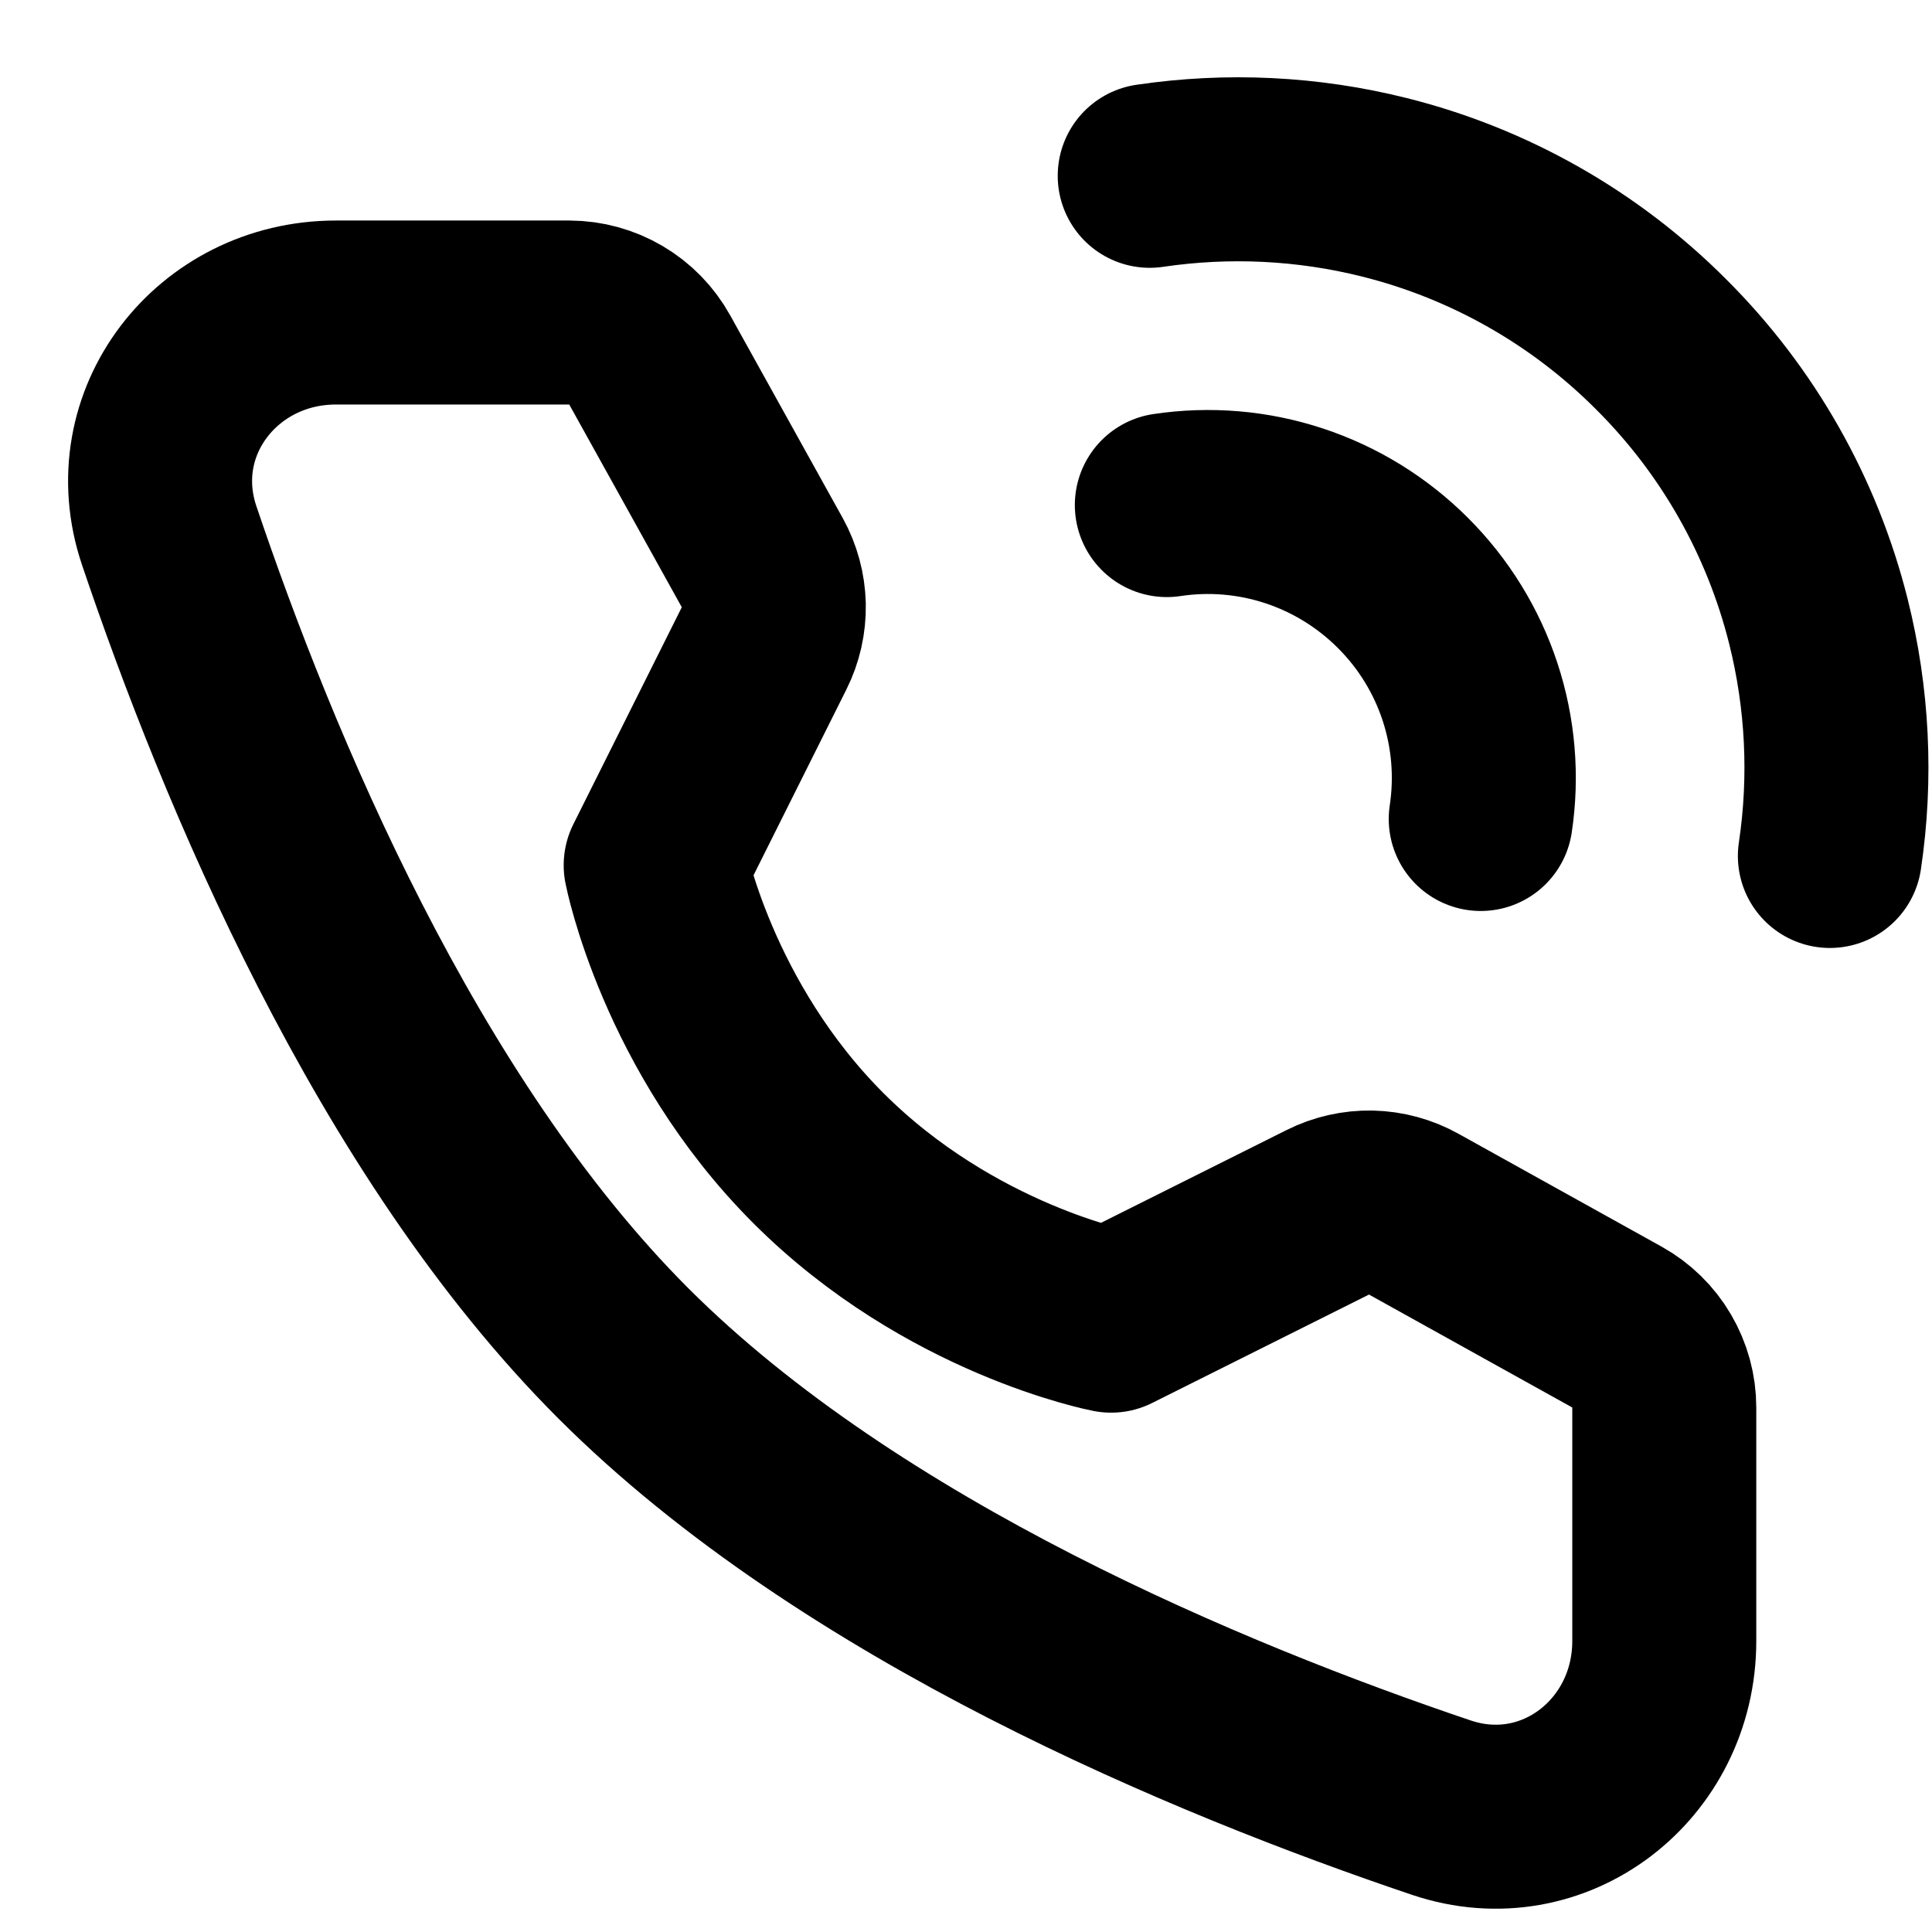
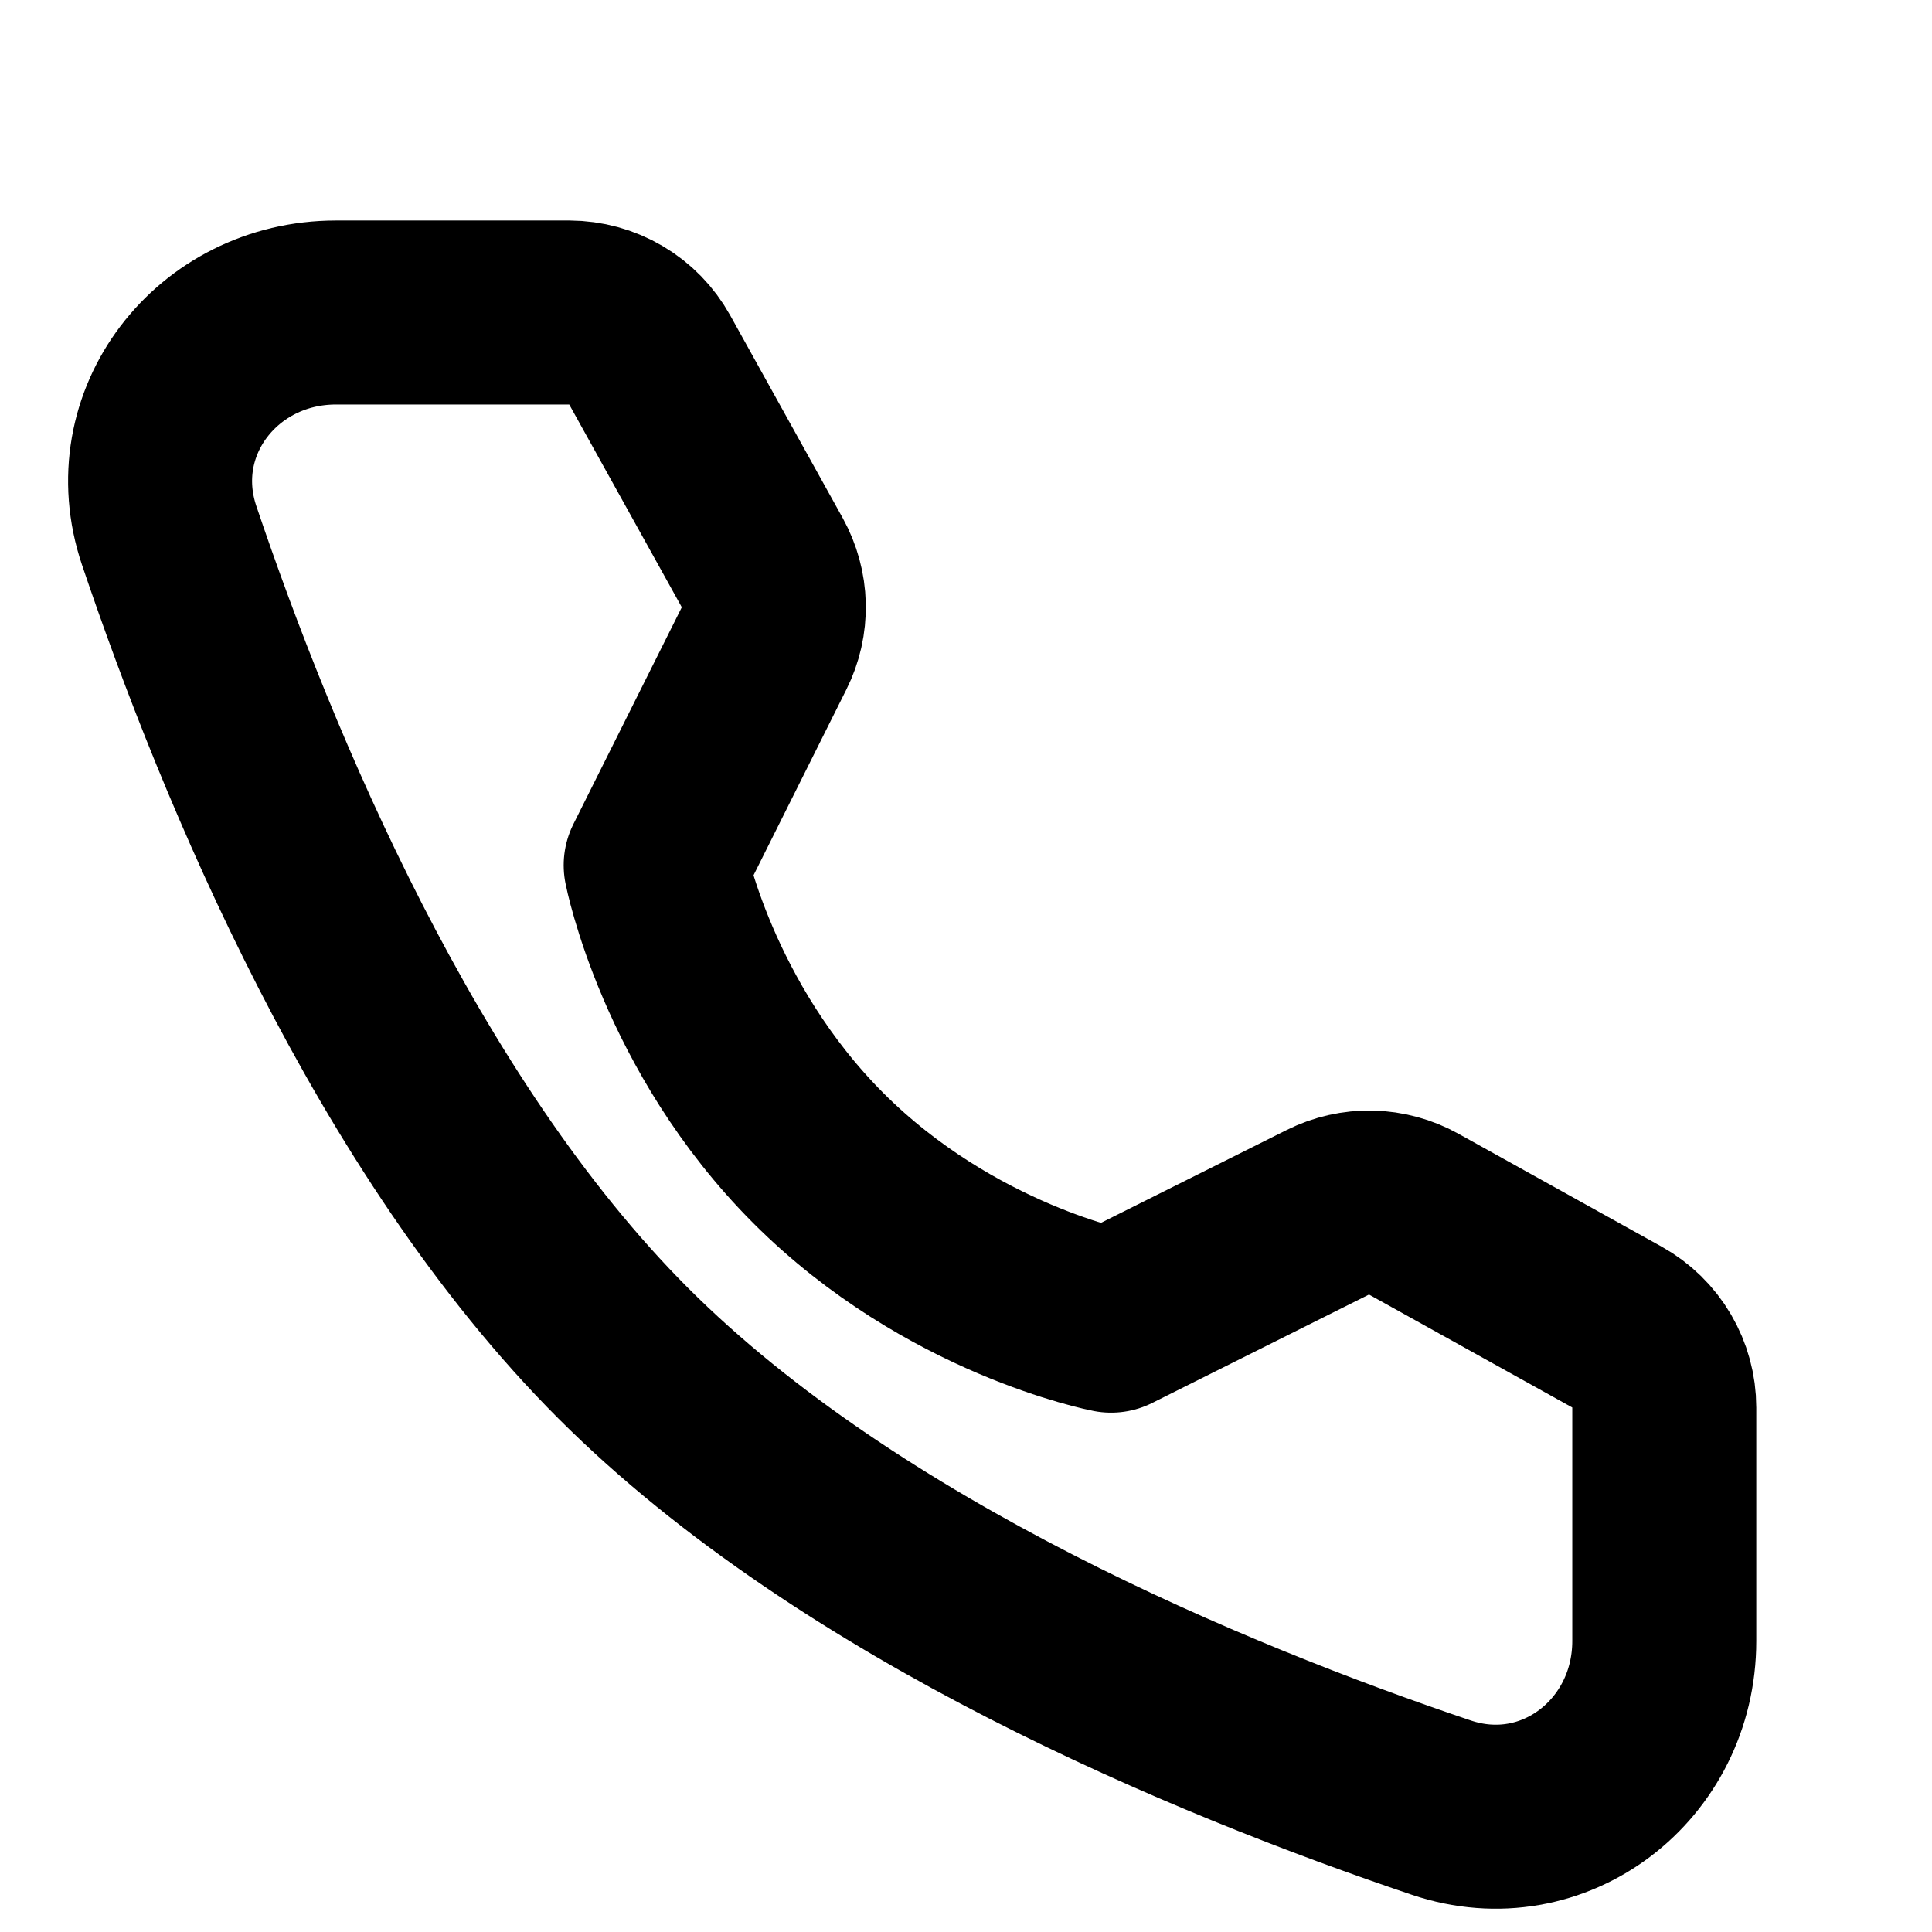
<svg xmlns="http://www.w3.org/2000/svg" width="15" height="15" viewBox="0 0 21 21" fill="none">
-   <path d="M19.89 9.304C20.017 8.453 19.974 7.587 19.765 6.753C19.479 5.613 18.889 4.573 18.057 3.744C17.228 2.912 16.188 2.321 15.048 2.036C14.214 1.827 13.348 1.785 12.497 1.911M16.095 8.902C16.165 8.438 16.125 7.964 15.978 7.518C15.831 7.072 15.581 6.667 15.249 6.336C14.917 6.004 14.512 5.754 14.066 5.607C13.621 5.46 13.147 5.42 12.683 5.49" stroke="black" stroke-width="2" stroke-linecap="round" stroke-linejoin="round" />
  <path d="M6.188 3.397C6.366 3.398 6.541 3.445 6.695 3.536C6.849 3.626 6.975 3.756 7.062 3.912L8.285 6.115C8.364 6.258 8.407 6.417 8.411 6.579C8.414 6.742 8.378 6.903 8.305 7.048L7.127 9.405C7.127 9.405 7.468 11.161 8.897 12.59C10.327 14.019 12.077 14.355 12.077 14.355L14.433 13.177C14.579 13.104 14.739 13.068 14.902 13.071C15.065 13.075 15.224 13.118 15.366 13.197L17.576 14.425C17.732 14.512 17.862 14.639 17.952 14.793C18.042 14.946 18.09 15.121 18.09 15.3V17.837C18.09 19.128 16.89 20.061 15.666 19.648C13.152 18.8 9.25 17.184 6.776 14.711C4.303 12.238 2.688 8.335 1.839 5.821C1.426 4.597 2.359 3.397 3.651 3.397H6.188Z" stroke="black" stroke-width="2" stroke-linejoin="round" />
</svg>